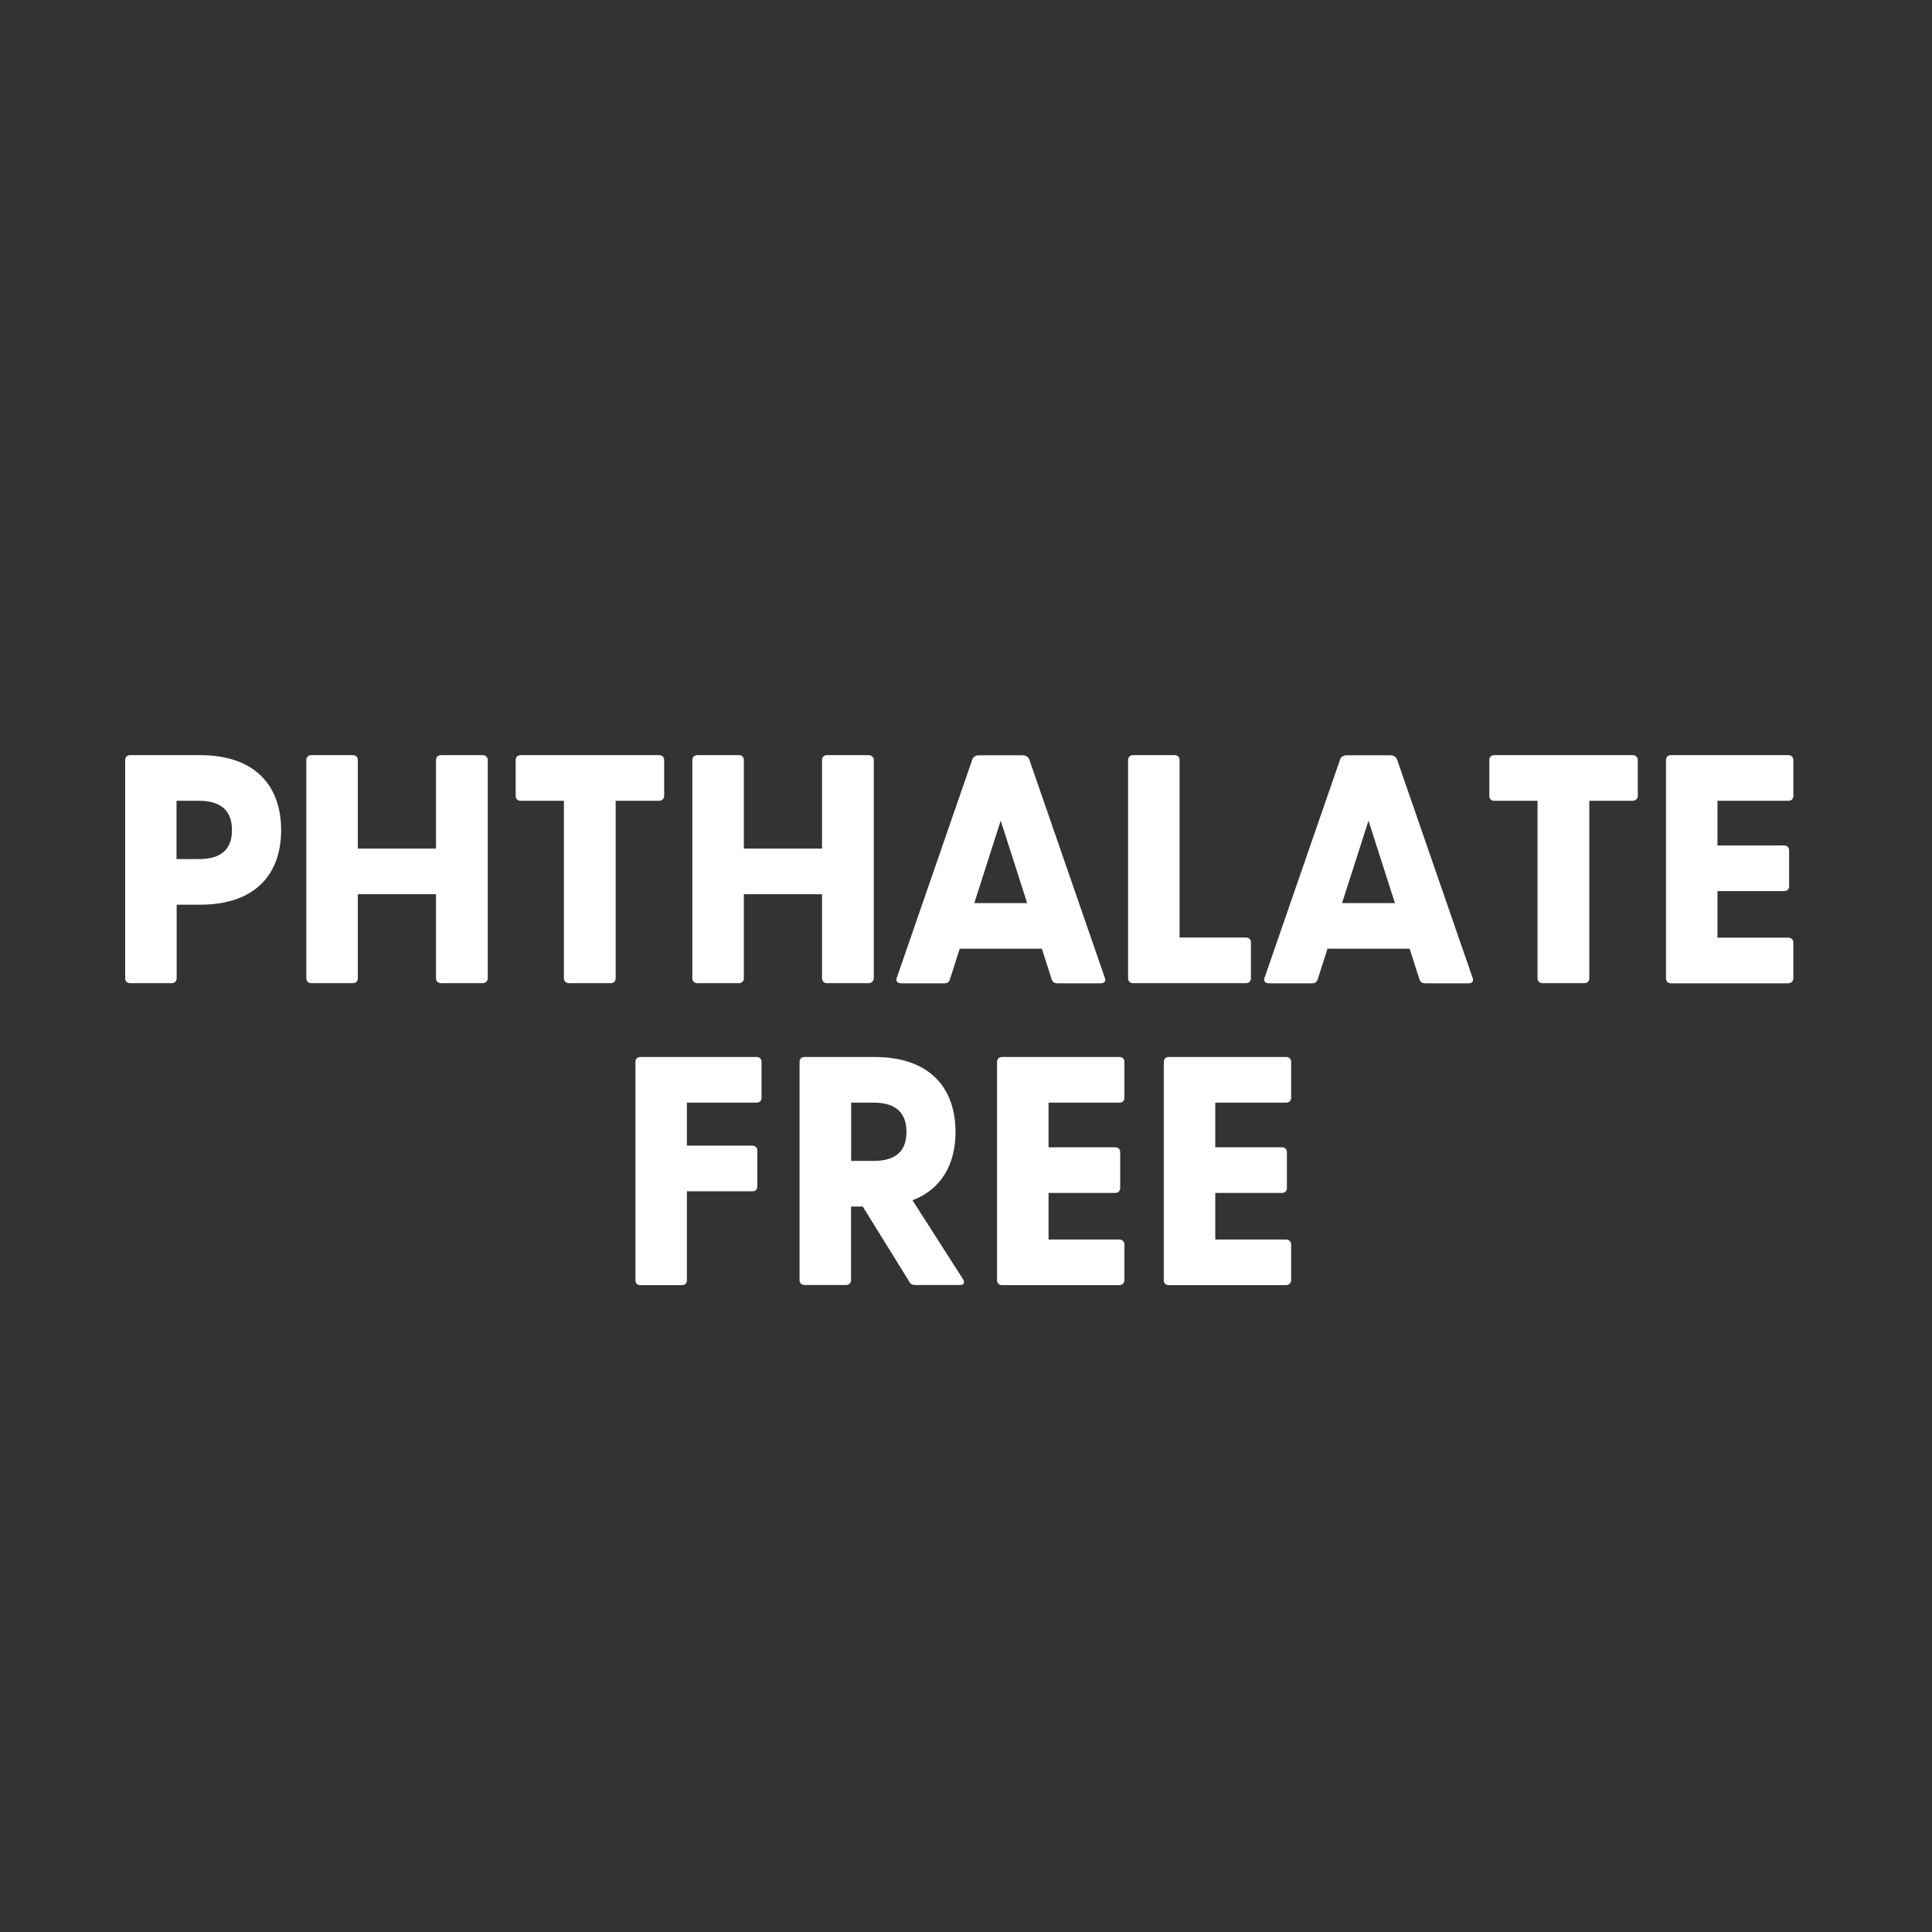
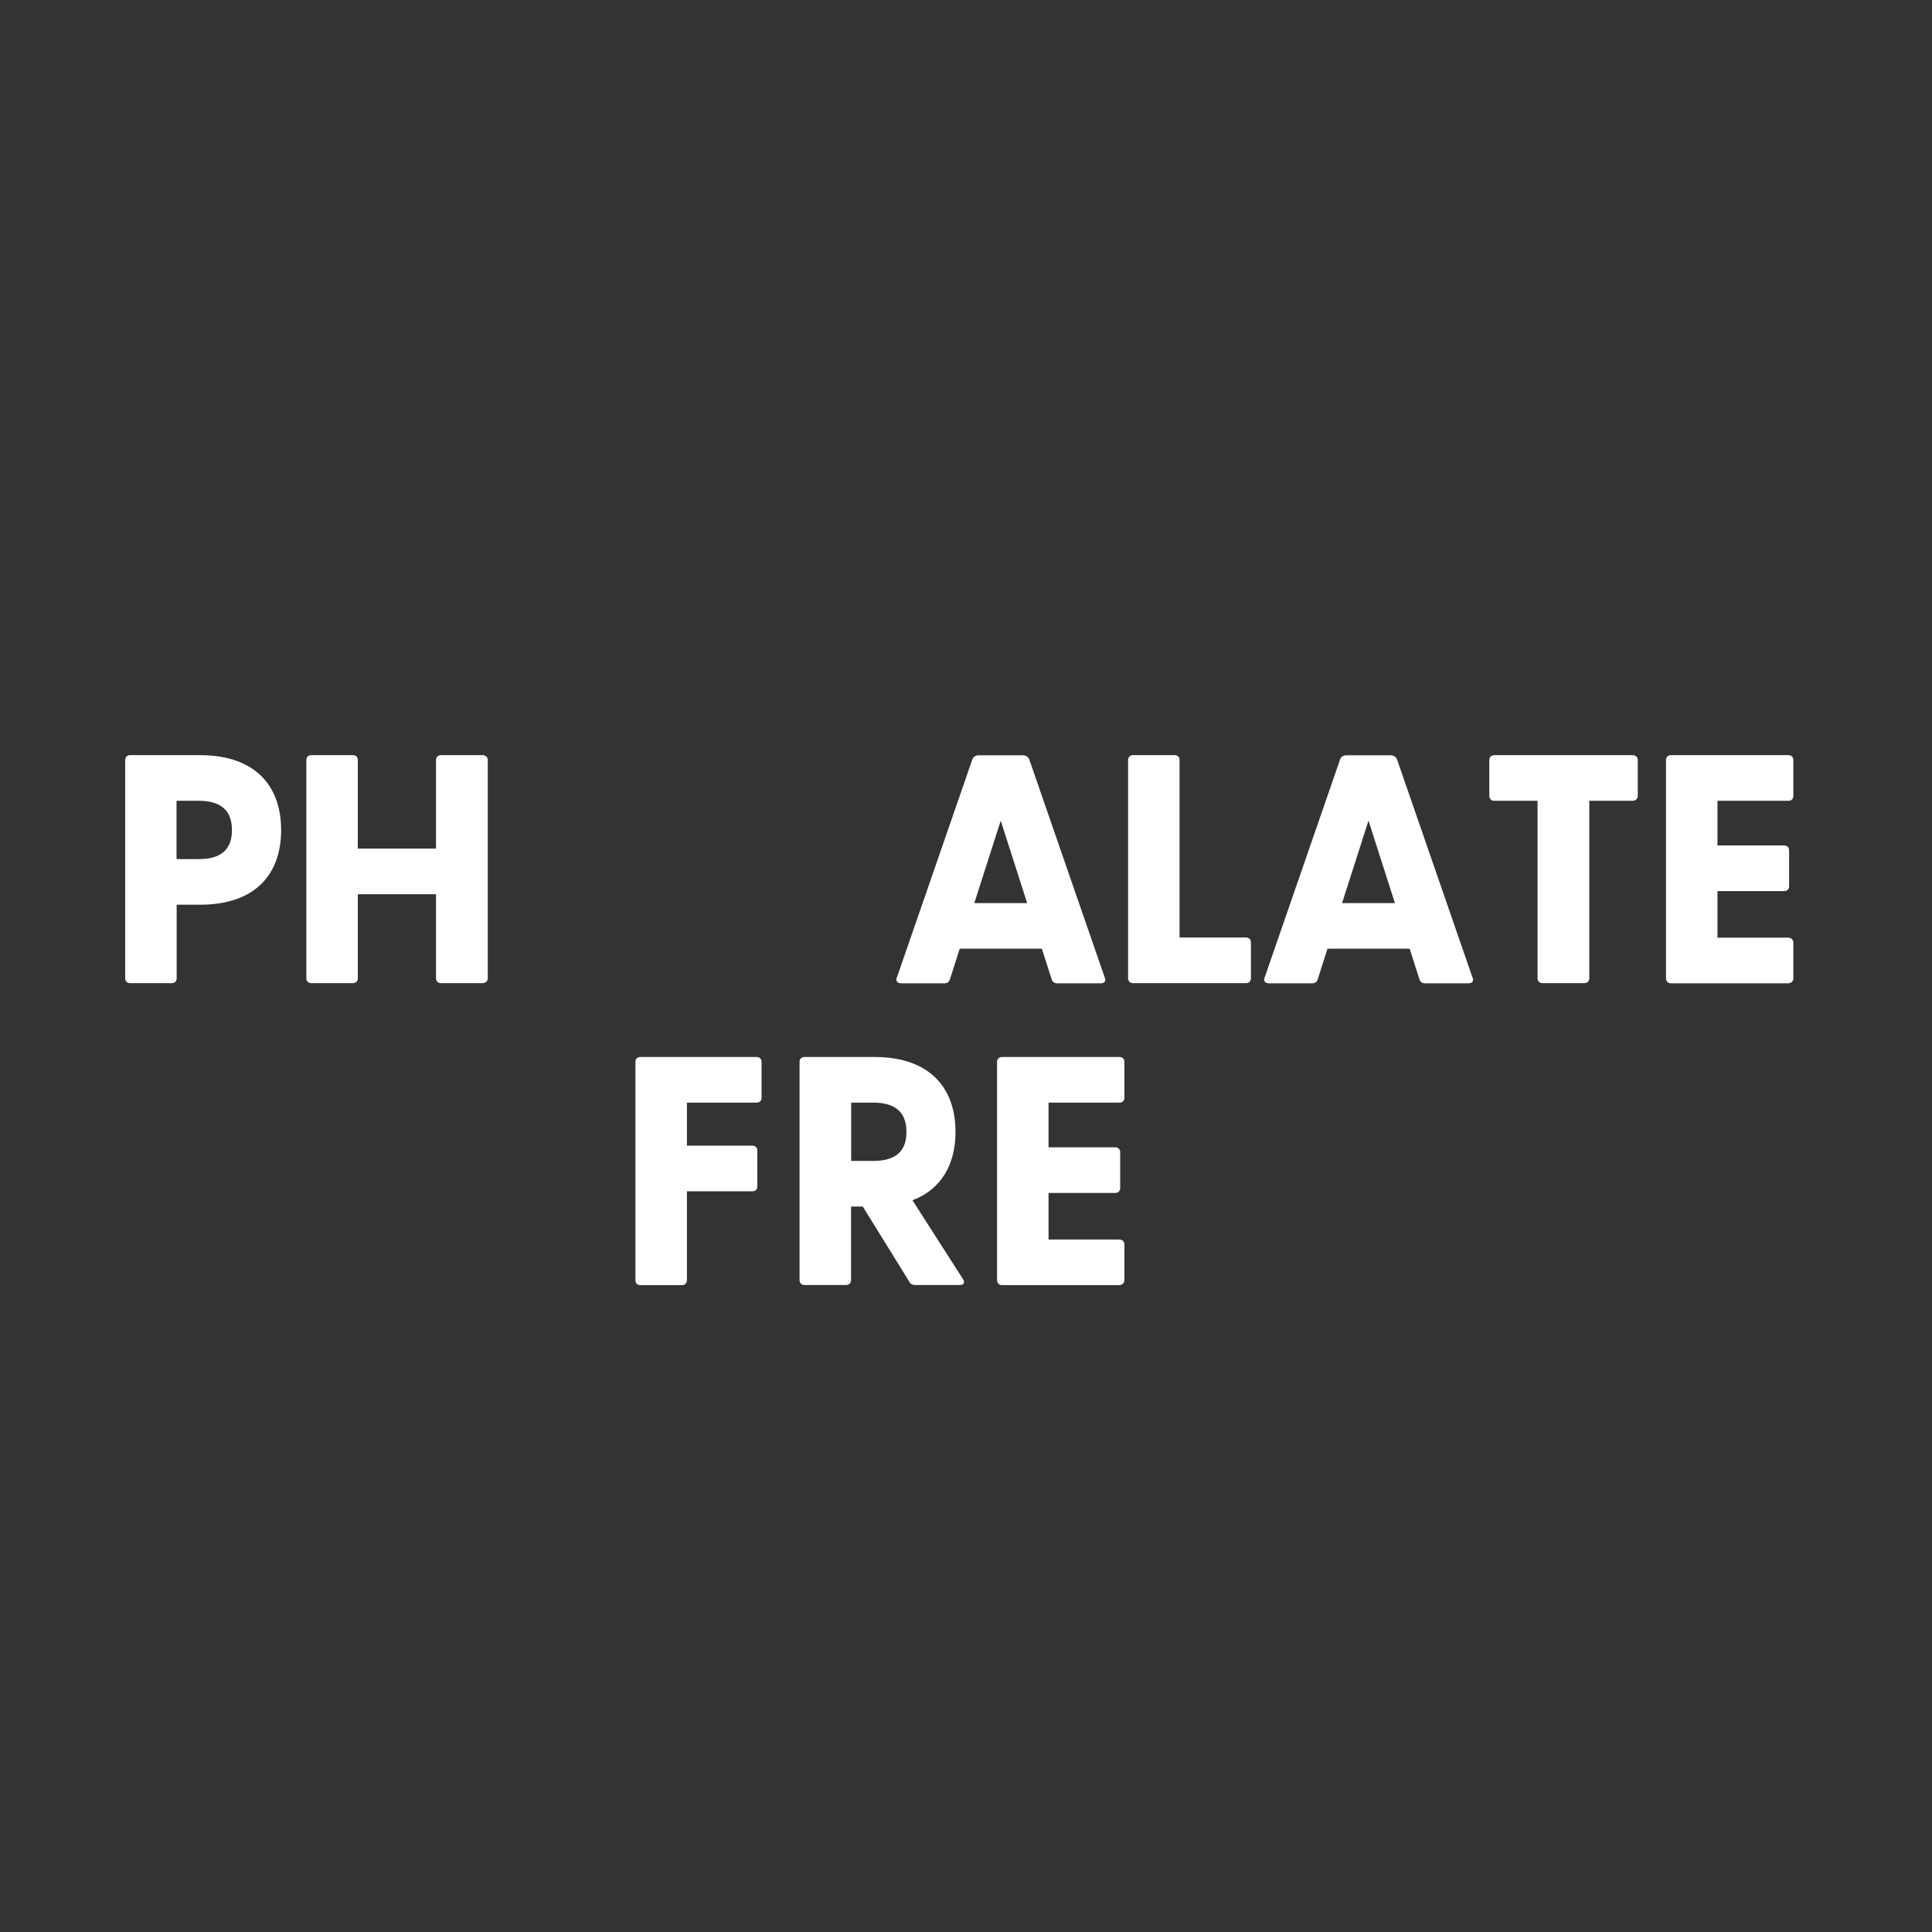
<svg xmlns="http://www.w3.org/2000/svg" id="Layer_1" data-name="Layer 1" viewBox="0 0 141.84 141.84">
  <rect x="0" y="0" width="141.84" height="141.84" fill="#333333" stroke="none" />
  <g>
    <path d="M9.19,71.82v-16.02c0-.21.14-.36.36-.36h5.14c4.04,0,5.95,2.25,5.95,5.5s-1.91,5.48-5.95,5.48h-1.72v5.4c0,.21-.14.36-.36.36h-3.06c-.21,0-.36-.14-.36-.36ZM14.59,63.07c1.27,0,2.44-.41,2.44-2.13s-1.17-2.15-2.44-2.15h-1.63v4.28h1.63Z" fill="#fff" />
    <path d="M22.49,71.82v-16.02c0-.21.14-.36.36-.36h3.06c.22,0,.36.14.36.36v6.5h5.74v-6.5c0-.21.14-.36.36-.36h3.06c.21,0,.38.14.38.36v16.02c0,.21-.17.36-.38.36h-3.06c-.21,0-.36-.14-.36-.36v-6.17h-5.74v6.17c0,.21-.14.36-.36.36h-3.06c-.21,0-.36-.14-.36-.36Z" fill="#fff" />
-     <path d="M41.4,71.82v-13.03h-3.18c-.22,0-.36-.14-.36-.36v-2.63c0-.21.14-.36.36-.36h10.16c.22,0,.38.14.38.36v2.63c0,.22-.17.36-.38.36h-3.18v13.03c0,.21-.14.36-.36.36h-3.06c-.22,0-.38-.14-.38-.36Z" fill="#fff" />
-     <path d="M50.83,71.82v-16.02c0-.21.14-.36.36-.36h3.06c.22,0,.36.14.36.36v6.5h5.74v-6.5c0-.21.14-.36.36-.36h3.06c.21,0,.38.14.38.36v16.02c0,.21-.17.36-.38.36h-3.06c-.21,0-.36-.14-.36-.36v-6.17h-5.74v6.17c0,.21-.14.36-.36.36h-3.06c-.21,0-.36-.14-.36-.36Z" fill="#fff" />
    <path d="M65.84,71.78l5.55-16.04c.07-.19.26-.29.46-.29h3.25c.19,0,.38.1.46.29l5.55,16.04c.1.24-.02.41-.29.41h-3.2c-.19,0-.33-.07-.41-.29l-.72-2.25h-6.03l-.72,2.25c-.07.22-.21.29-.41.29h-3.18c-.26,0-.41-.17-.31-.41ZM75.41,66.3l-1.94-6.05-1.94,6.05h3.87Z" fill="#fff" />
    <path d="M82.82,71.82v-16.02c0-.21.14-.36.36-.36h3.06c.22,0,.36.14.36.36v13.03h4.88c.22,0,.36.14.36.36v2.63c0,.21-.14.36-.36.36h-8.3c-.21,0-.36-.14-.36-.36Z" fill="#fff" />
    <path d="M92.84,71.78l5.55-16.04c.07-.19.26-.29.46-.29h3.25c.19,0,.38.1.46.29l5.55,16.04c.1.24-.02.41-.29.41h-3.2c-.19,0-.33-.07-.41-.29l-.72-2.25h-6.03l-.72,2.25c-.07.22-.21.29-.41.29h-3.18c-.26,0-.41-.17-.31-.41ZM102.41,66.3l-1.94-6.05-1.94,6.05h3.87Z" fill="#fff" />
    <path d="M112.88,71.82v-13.03h-3.18c-.22,0-.36-.14-.36-.36v-2.63c0-.21.14-.36.36-.36h10.16c.22,0,.38.14.38.36v2.63c0,.22-.17.36-.38.36h-3.18v13.03c0,.21-.14.36-.36.36h-3.06c-.22,0-.38-.14-.38-.36Z" fill="#fff" />
    <path d="M122.31,71.82v-16.02c0-.21.14-.36.36-.36h8.63c.21,0,.36.14.36.36v2.63c0,.22-.14.36-.36.36h-5.21v3.28h4.9c.21,0,.36.14.36.36v2.63c0,.22-.14.36-.36.36h-4.9v3.42h5.19c.21,0,.38.14.38.36v2.63c0,.21-.17.36-.38.36h-8.61c-.21,0-.36-.14-.36-.36Z" fill="#fff" />
  </g>
  <g>
    <path d="M46.65,93.98v-16.02c0-.21.14-.36.36-.36h8.54c.22,0,.36.14.36.36v2.63c0,.22-.14.36-.36.36h-5.12v3.16h4.81c.21,0,.36.14.36.36v2.63c0,.22-.14.36-.36.36h-4.81v6.53c0,.21-.14.36-.36.36h-3.06c-.21,0-.36-.14-.36-.36Z" fill="#fff" />
    <path d="M66.76,94.1l-3.42-5.52h-.86v5.4c0,.21-.14.36-.36.36h-3.06c-.21,0-.36-.14-.36-.36v-16.02c0-.21.14-.36.36-.36h5.14c4.04,0,5.95,2.25,5.95,5.5,0,2.37-1.03,4.21-3.16,5.02l3.71,5.79c.17.26.05.43-.24.43h-3.28c-.19,0-.33-.07-.43-.24ZM64.11,85.23c1.27,0,2.44-.41,2.44-2.13s-1.17-2.15-2.44-2.15h-1.62v4.28h1.62Z" fill="#fff" />
    <path d="M73.2,93.98v-16.02c0-.21.14-.36.36-.36h8.63c.21,0,.36.14.36.36v2.63c0,.22-.14.36-.36.36h-5.21v3.28h4.9c.21,0,.36.14.36.36v2.63c0,.21-.14.36-.36.36h-4.9v3.42h5.19c.21,0,.38.14.38.36v2.63c0,.21-.17.36-.38.36h-8.61c-.21,0-.36-.14-.36-.36Z" fill="#fff" />
-     <path d="M85.44,93.98v-16.02c0-.21.14-.36.36-.36h8.63c.21,0,.36.14.36.36v2.63c0,.22-.14.36-.36.36h-5.21v3.28h4.9c.21,0,.36.14.36.36v2.63c0,.21-.14.36-.36.36h-4.9v3.42h5.19c.21,0,.38.14.38.36v2.63c0,.21-.17.36-.38.36h-8.61c-.21,0-.36-.14-.36-.36Z" fill="#fff" />
  </g>
</svg>